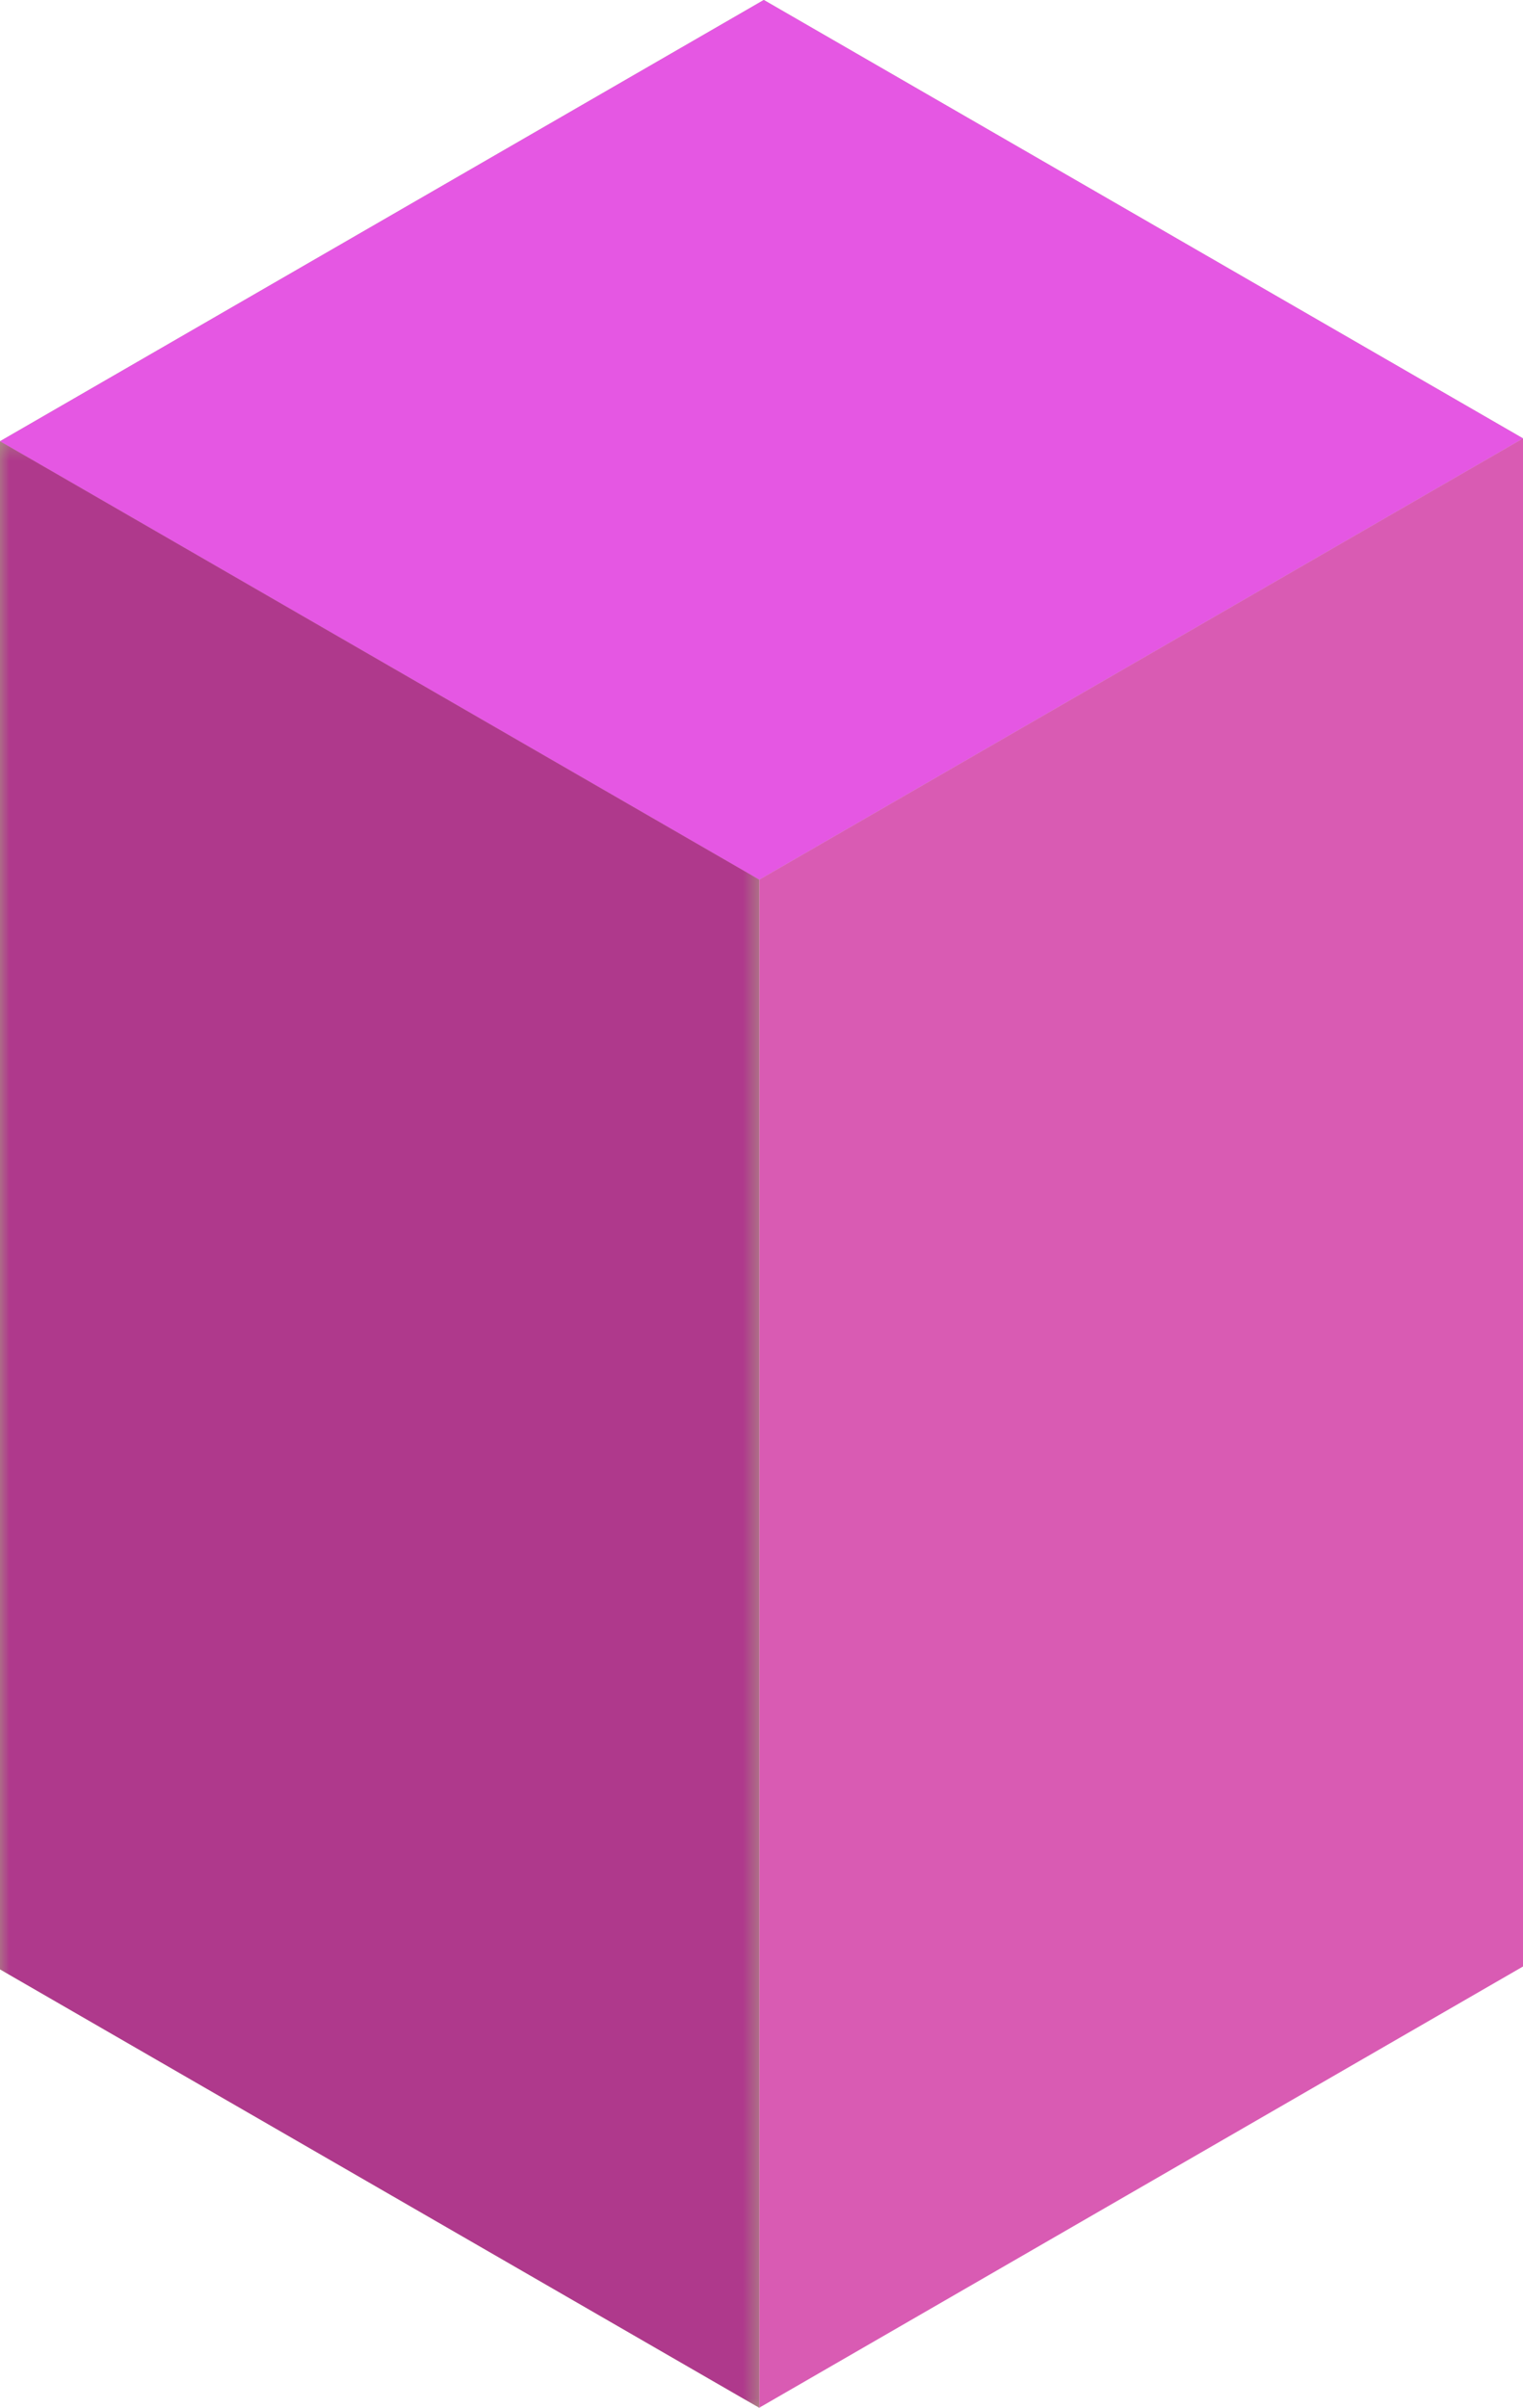
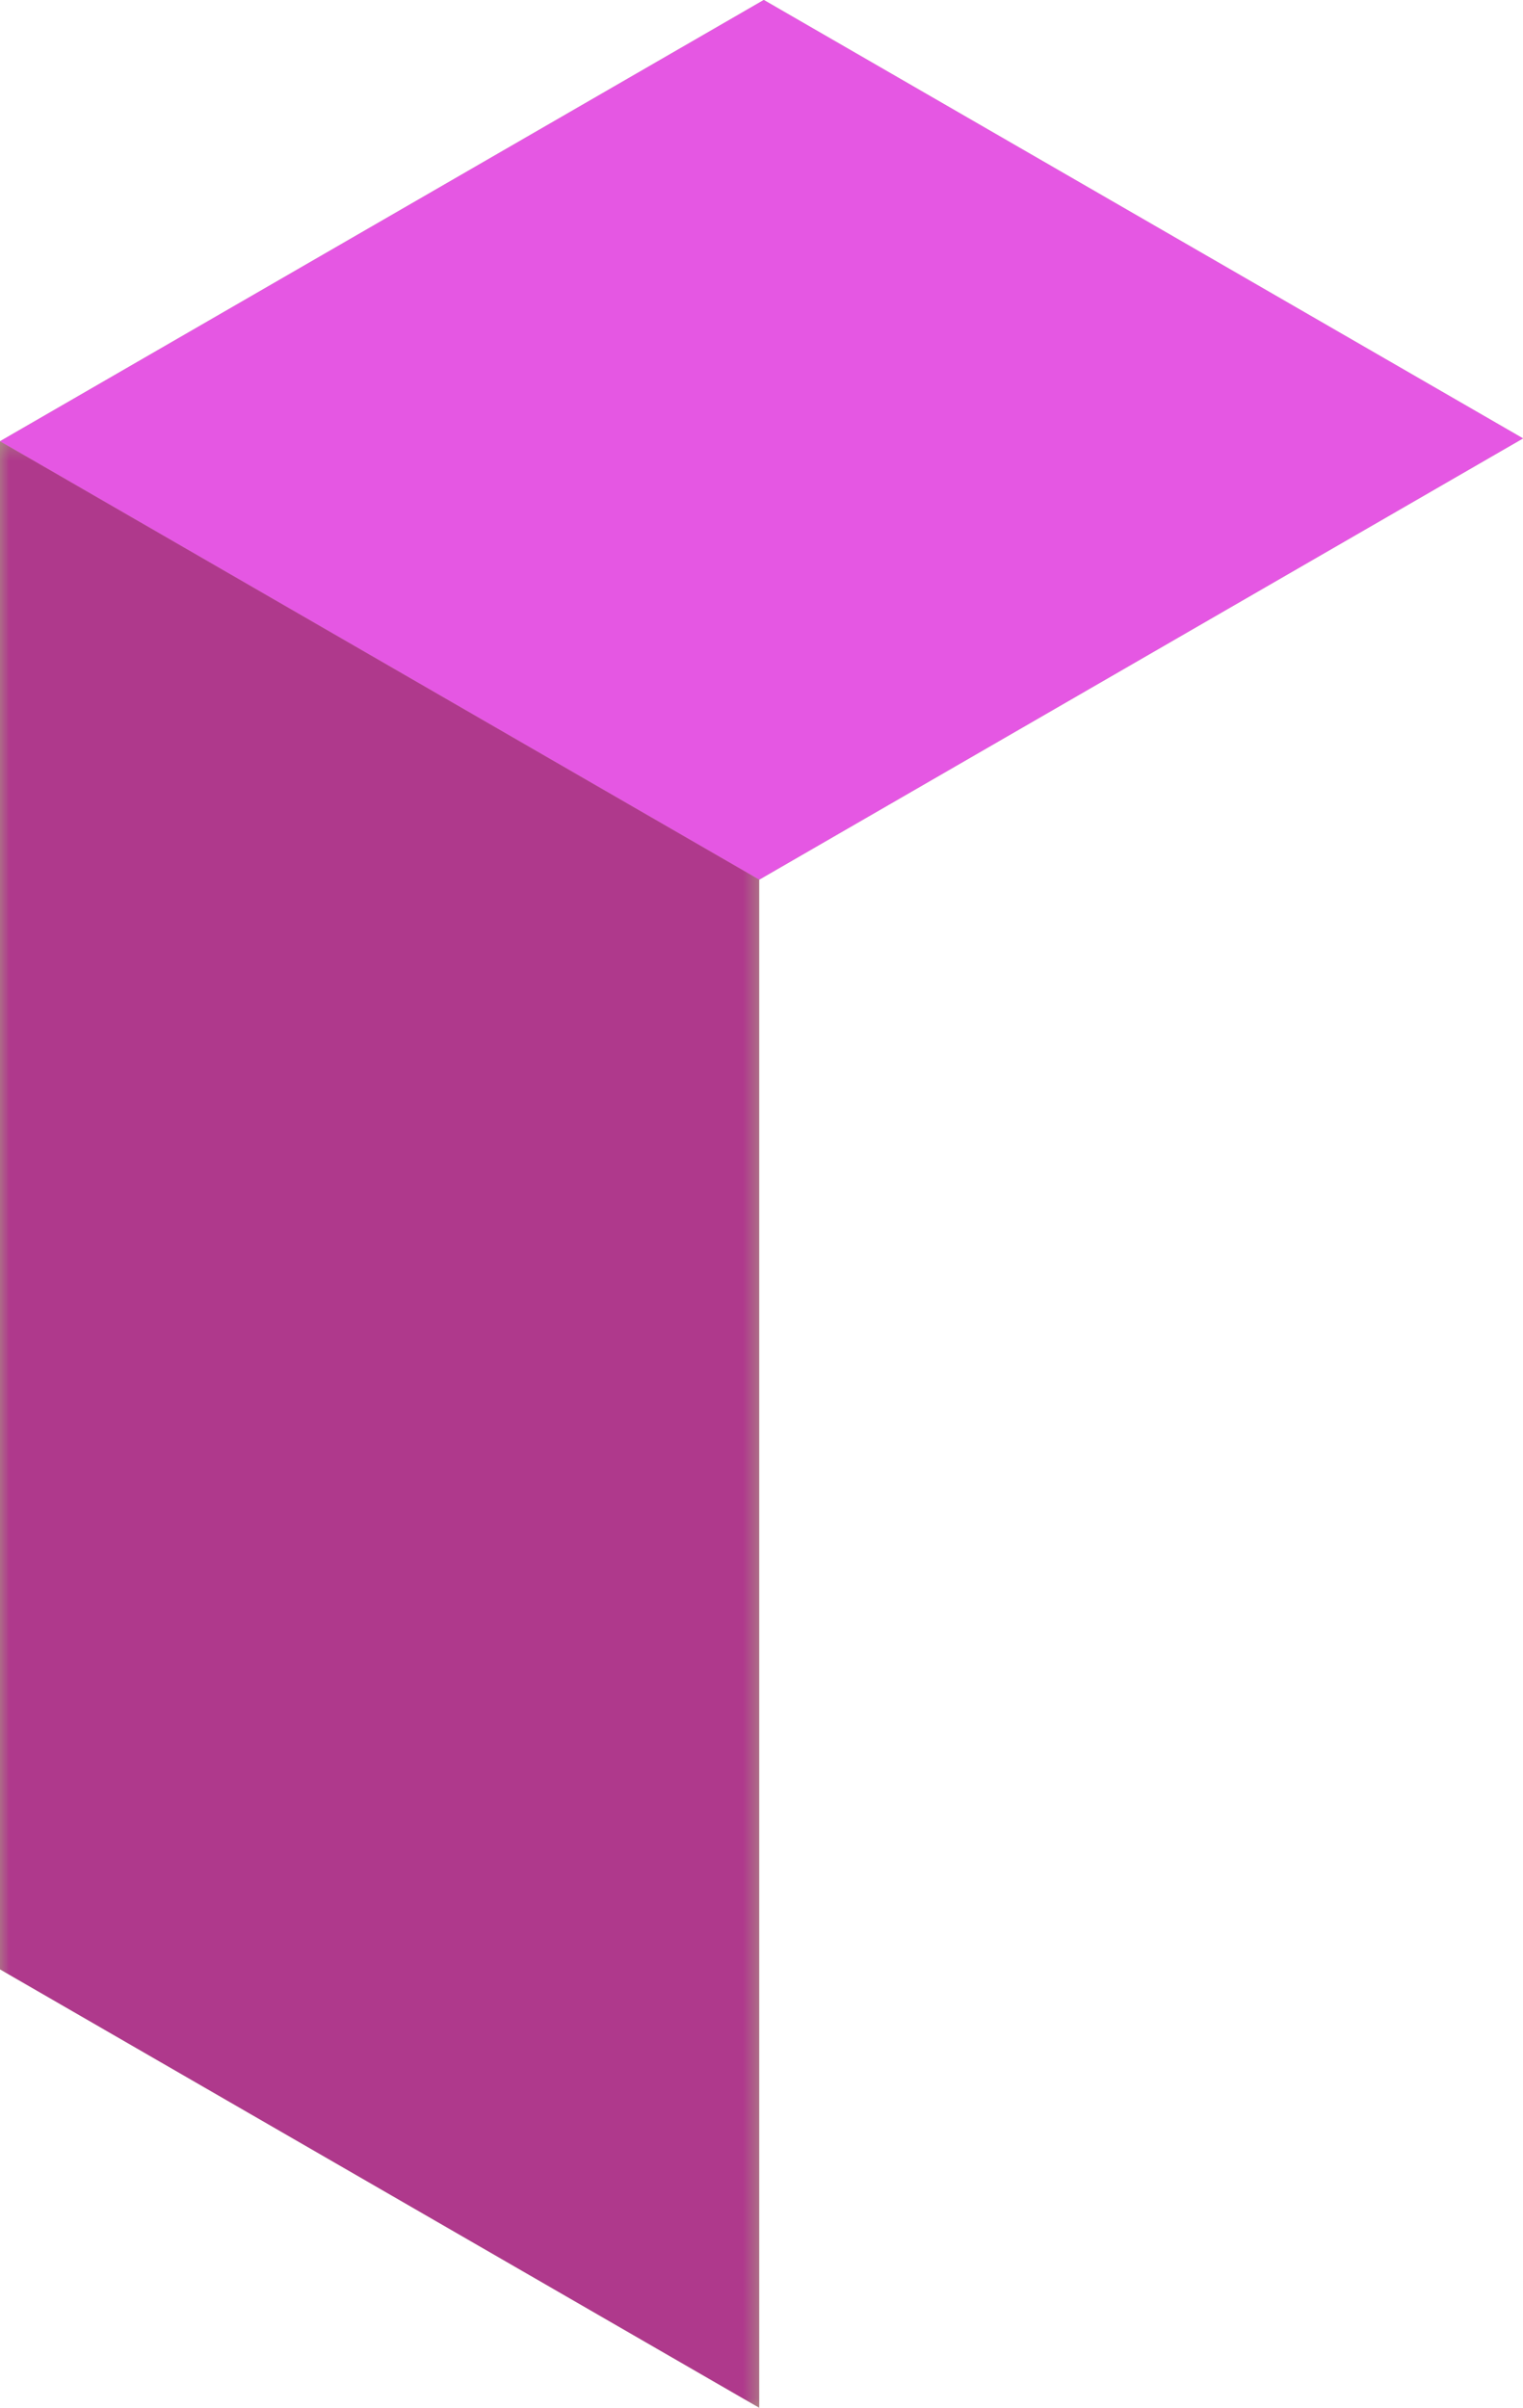
<svg xmlns="http://www.w3.org/2000/svg" width="81" height="128" viewBox="0 0 81 128" fill="none">
  <g clip-path="url(#clip0_767_7708)">
    <path d="M81 23.306L40.378 46.764L0 23.458L40.622 0L81 23.306Z" fill="#AB9D83" />
-     <path d="M40.379 127.999V46.763L81.001 23.305V104.541L40.379 127.999Z" fill="#D95BB3" />
    <path d="M40.378 46.763V127.999L0 104.693V23.457L40.378 46.763Z" fill="#AB9D83" />
    <path d="M81 23.306L40.378 46.764L0 23.458L40.622 0L81 23.306Z" fill="#E557E3" />
    <mask id="mask0_767_7708" style="mask-type:luminance" maskUnits="userSpaceOnUse" x="0" y="23" width="41" height="105">
      <path d="M40.378 23.457H0V127.999H40.378V23.457Z" fill="white" />
    </mask>
    <g mask="url(#mask0_767_7708)">
      <path d="M40.378 46.763V127.999L0 104.693V23.457L40.378 46.763Z" fill="#AF398C" />
    </g>
  </g>
  <defs>
    <clipPath id="clip0_767_7708">
      <rect width="81" height="128" fill="white" />
    </clipPath>
  </defs>
</svg>